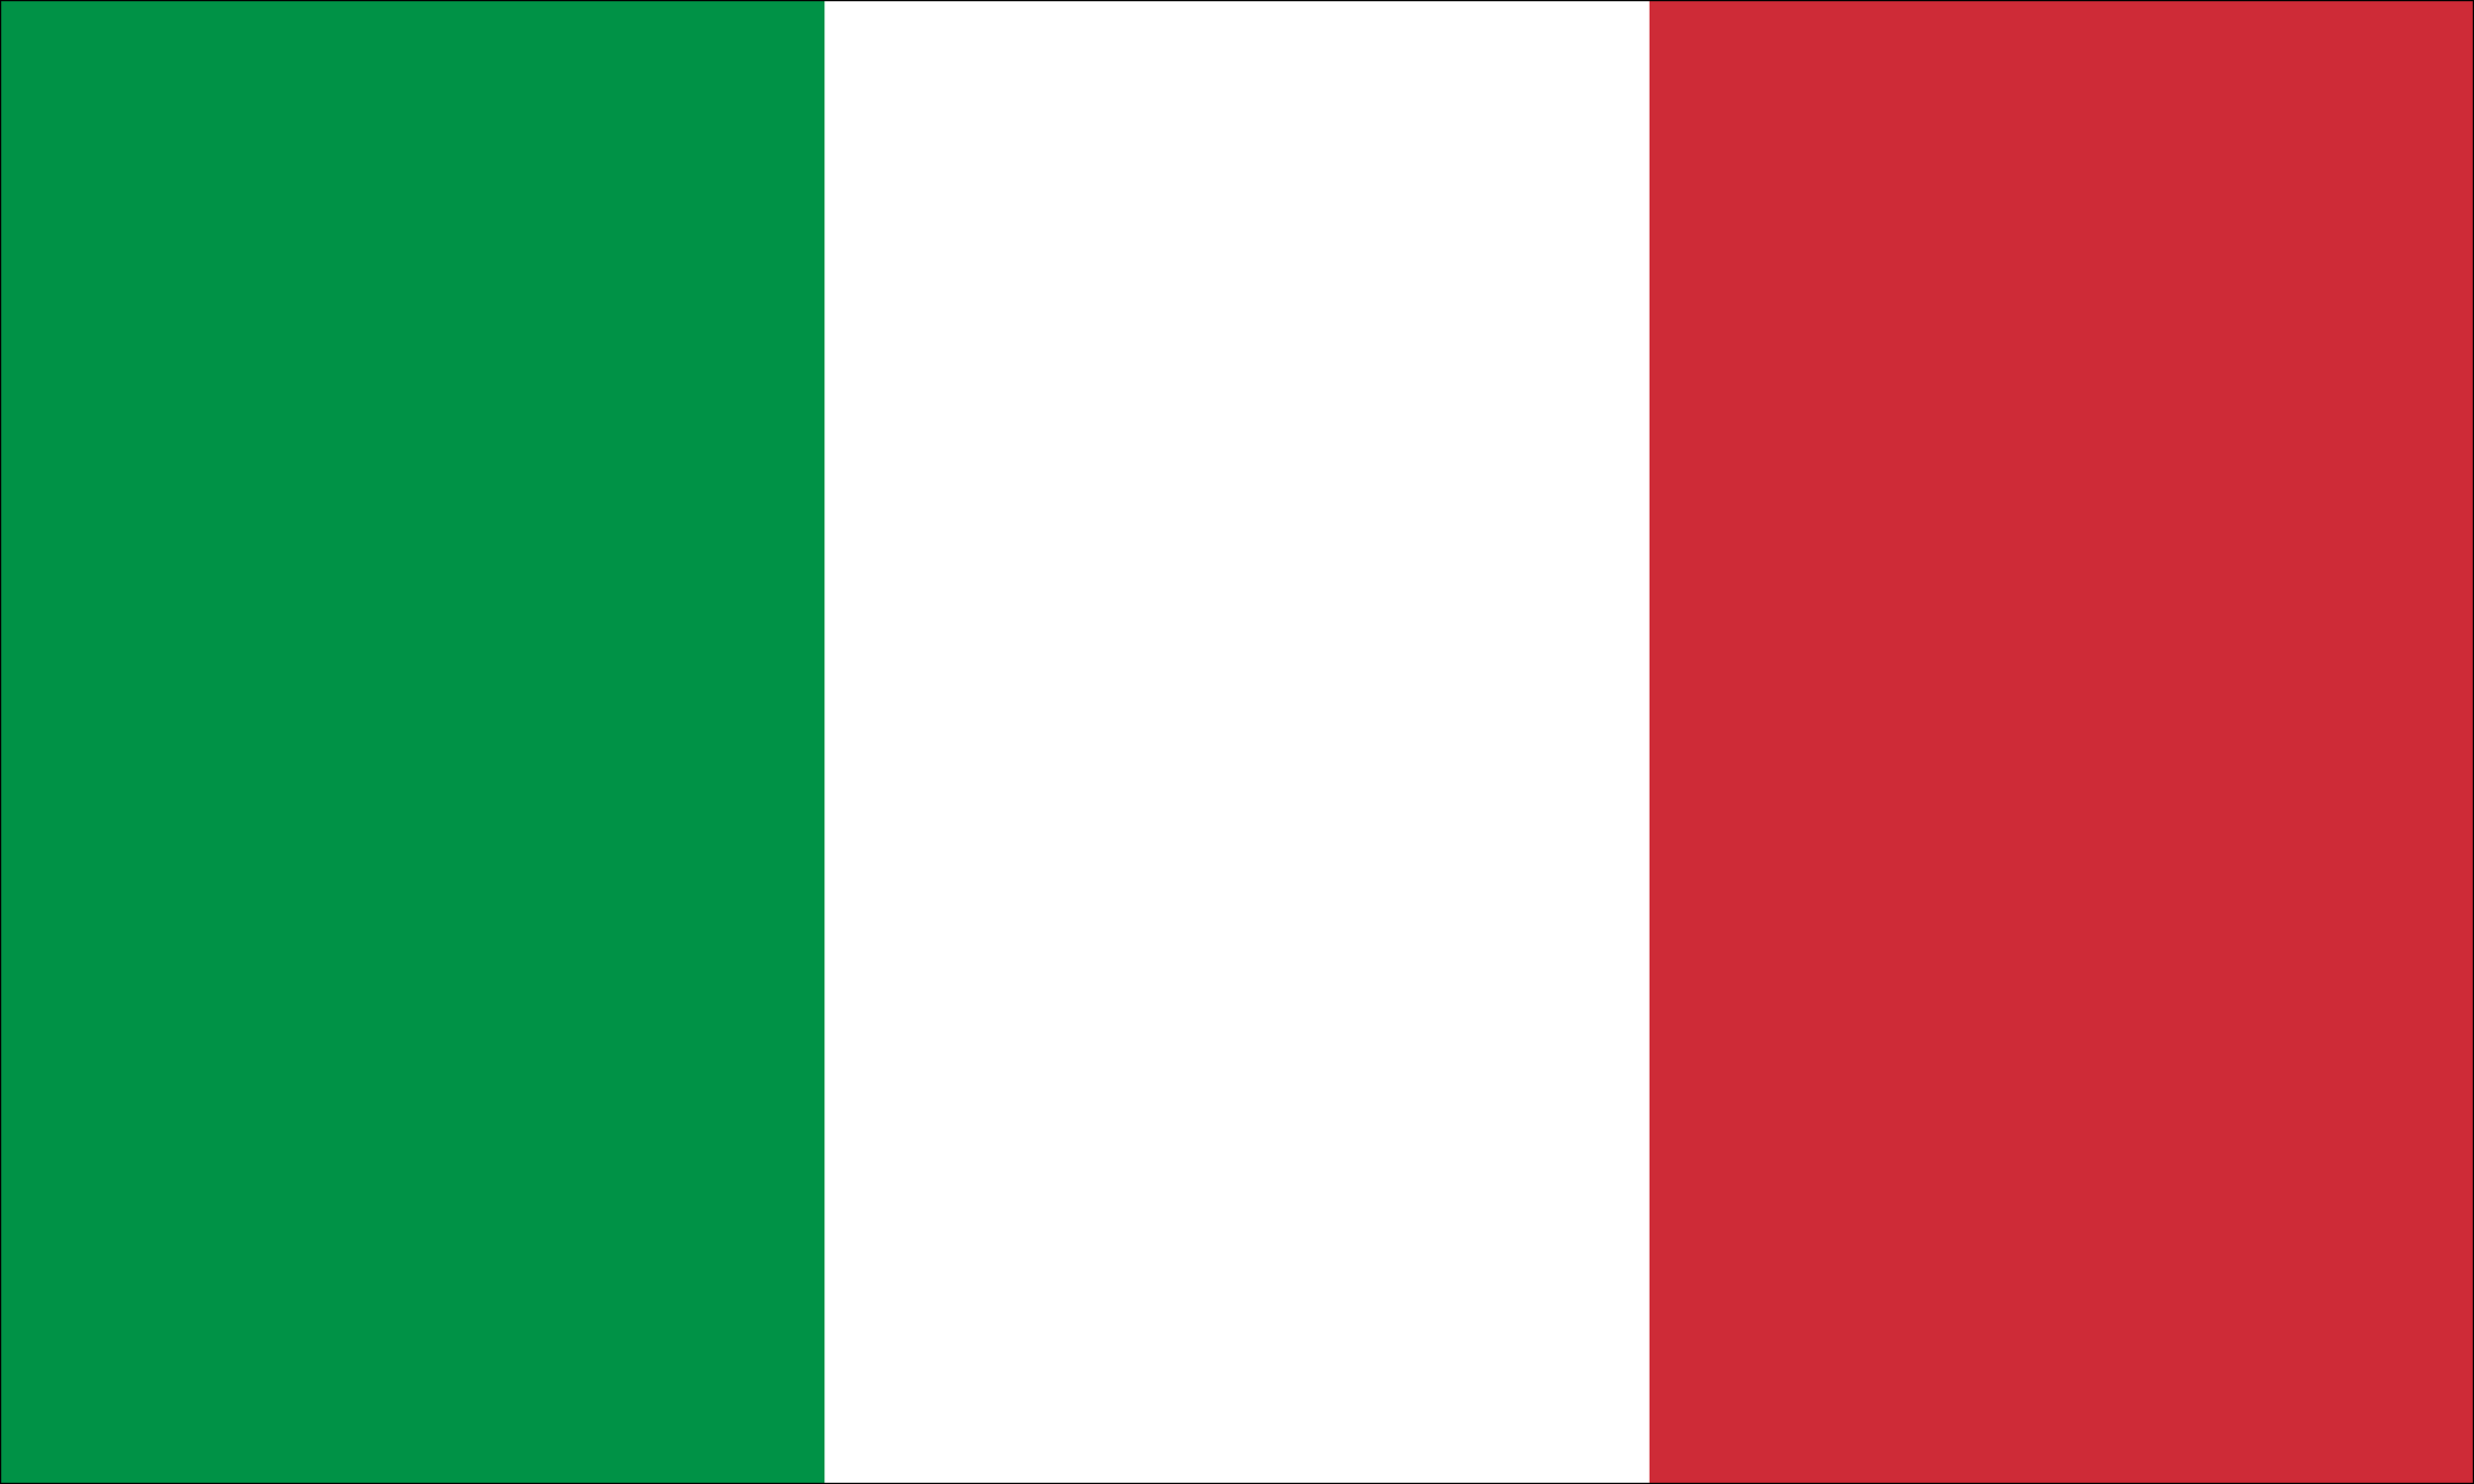
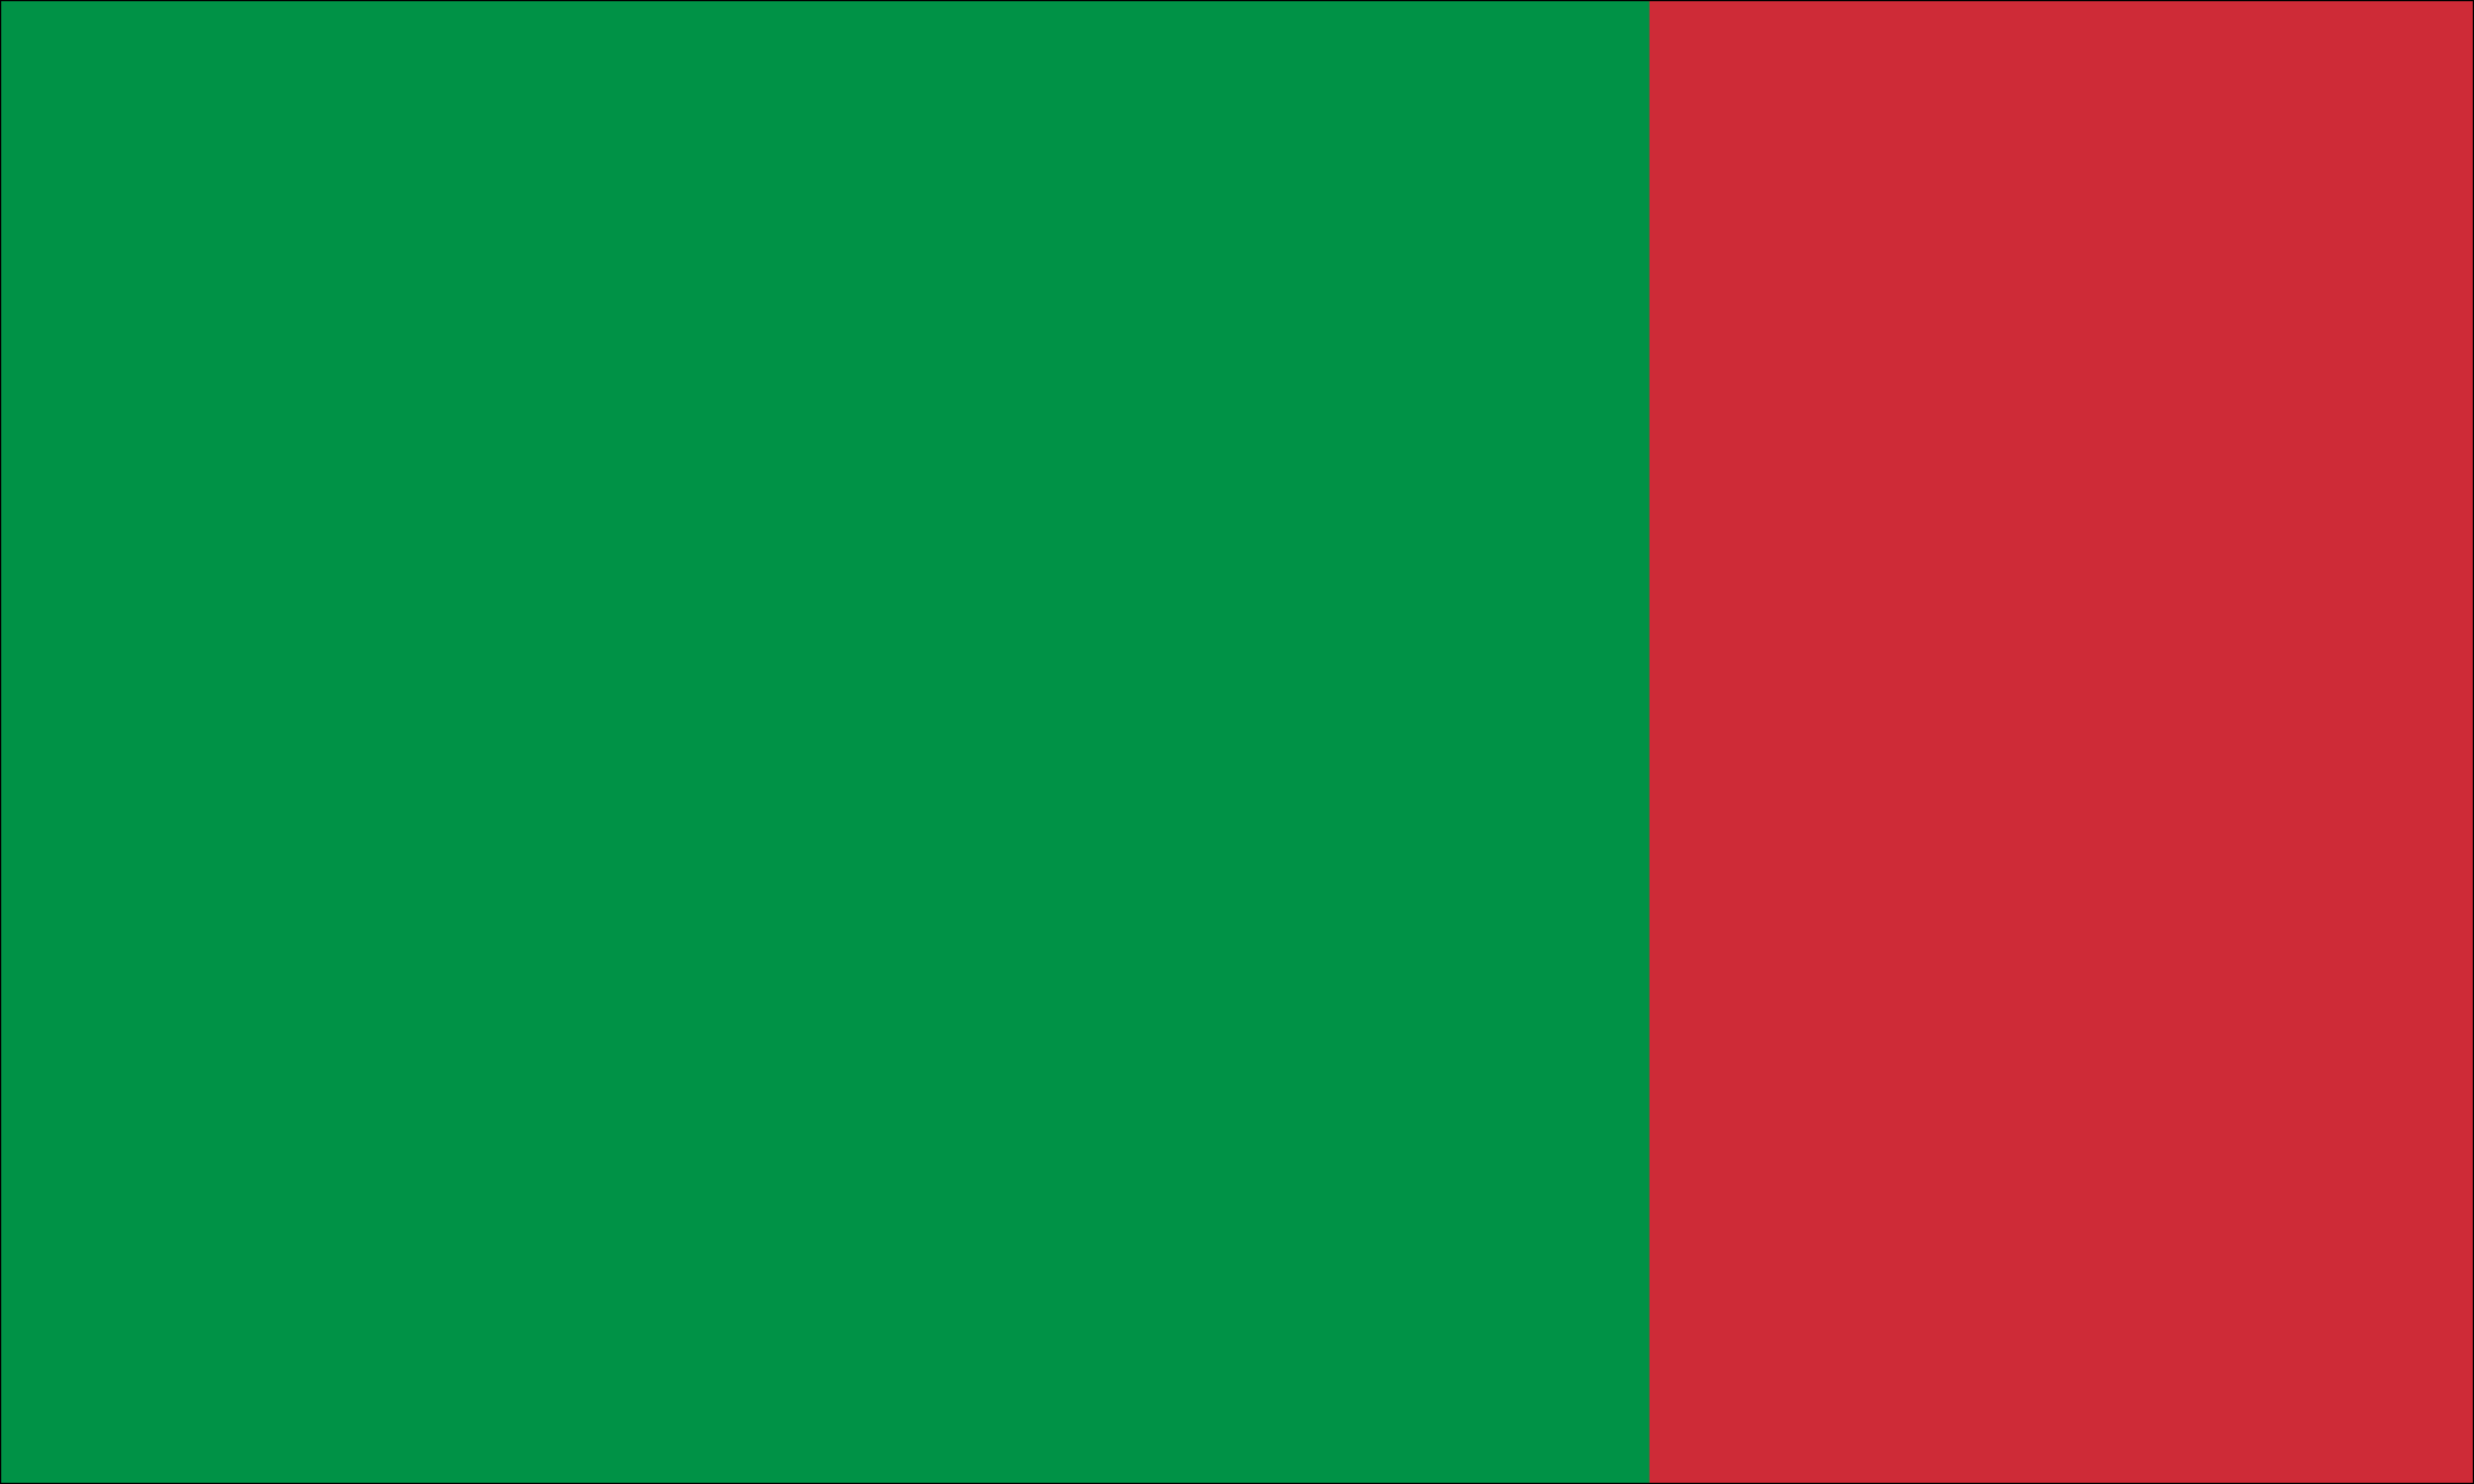
<svg xmlns="http://www.w3.org/2000/svg" version="1.1" x="0px" y="0px" viewBox="0 0 1000 600" style="enable-background:new 0 0 1000 600;" xml:space="preserve">
  <style type="text/css">
	.st0{fill:#009246;}
	.st1{fill:#FFFFFF;}
	.st2{fill:#CE2B37;}
	.st3{fill:none;stroke:#000000;stroke-miterlimit:10;}
</style>
  <rect y="0" class="st0" width="1000" height="600" />
-   <rect x="333.3" y="0" class="st1" width="666.7" height="600" />
  <rect x="666.7" y="0" class="st2" width="333.3" height="600" />
  <rect y="0" class="st3" width="1000" height="600" />
</svg>